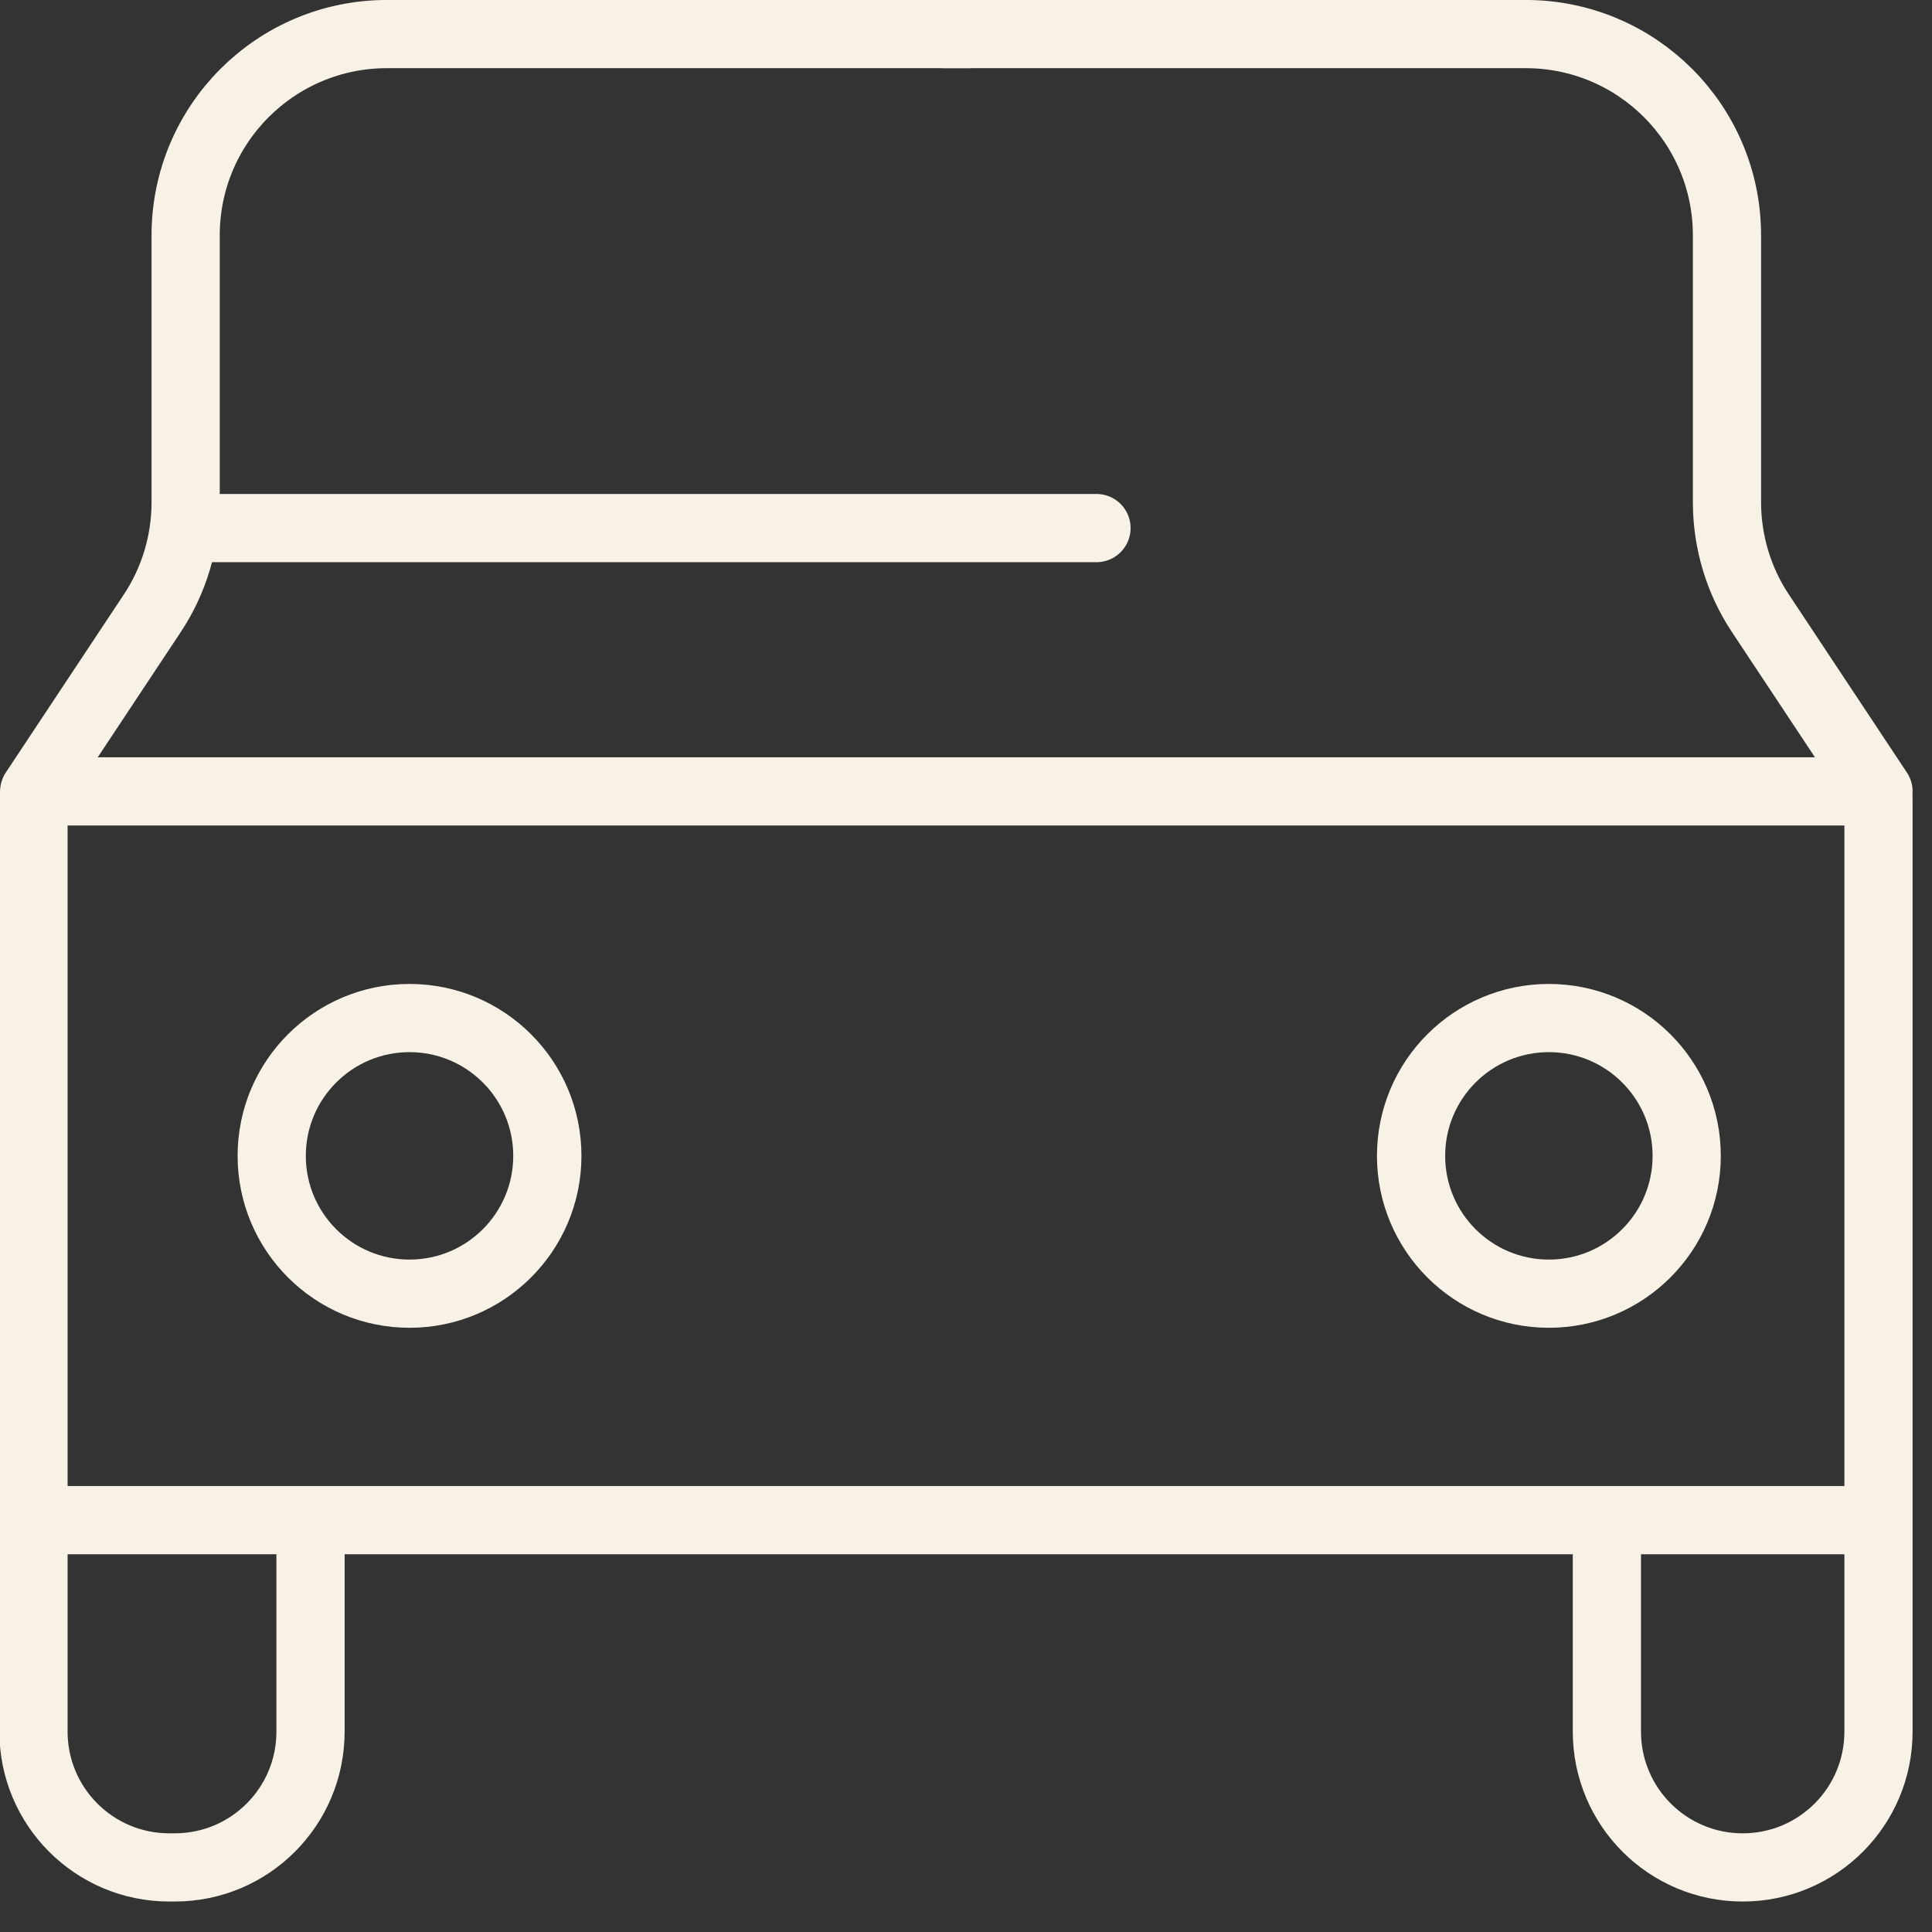
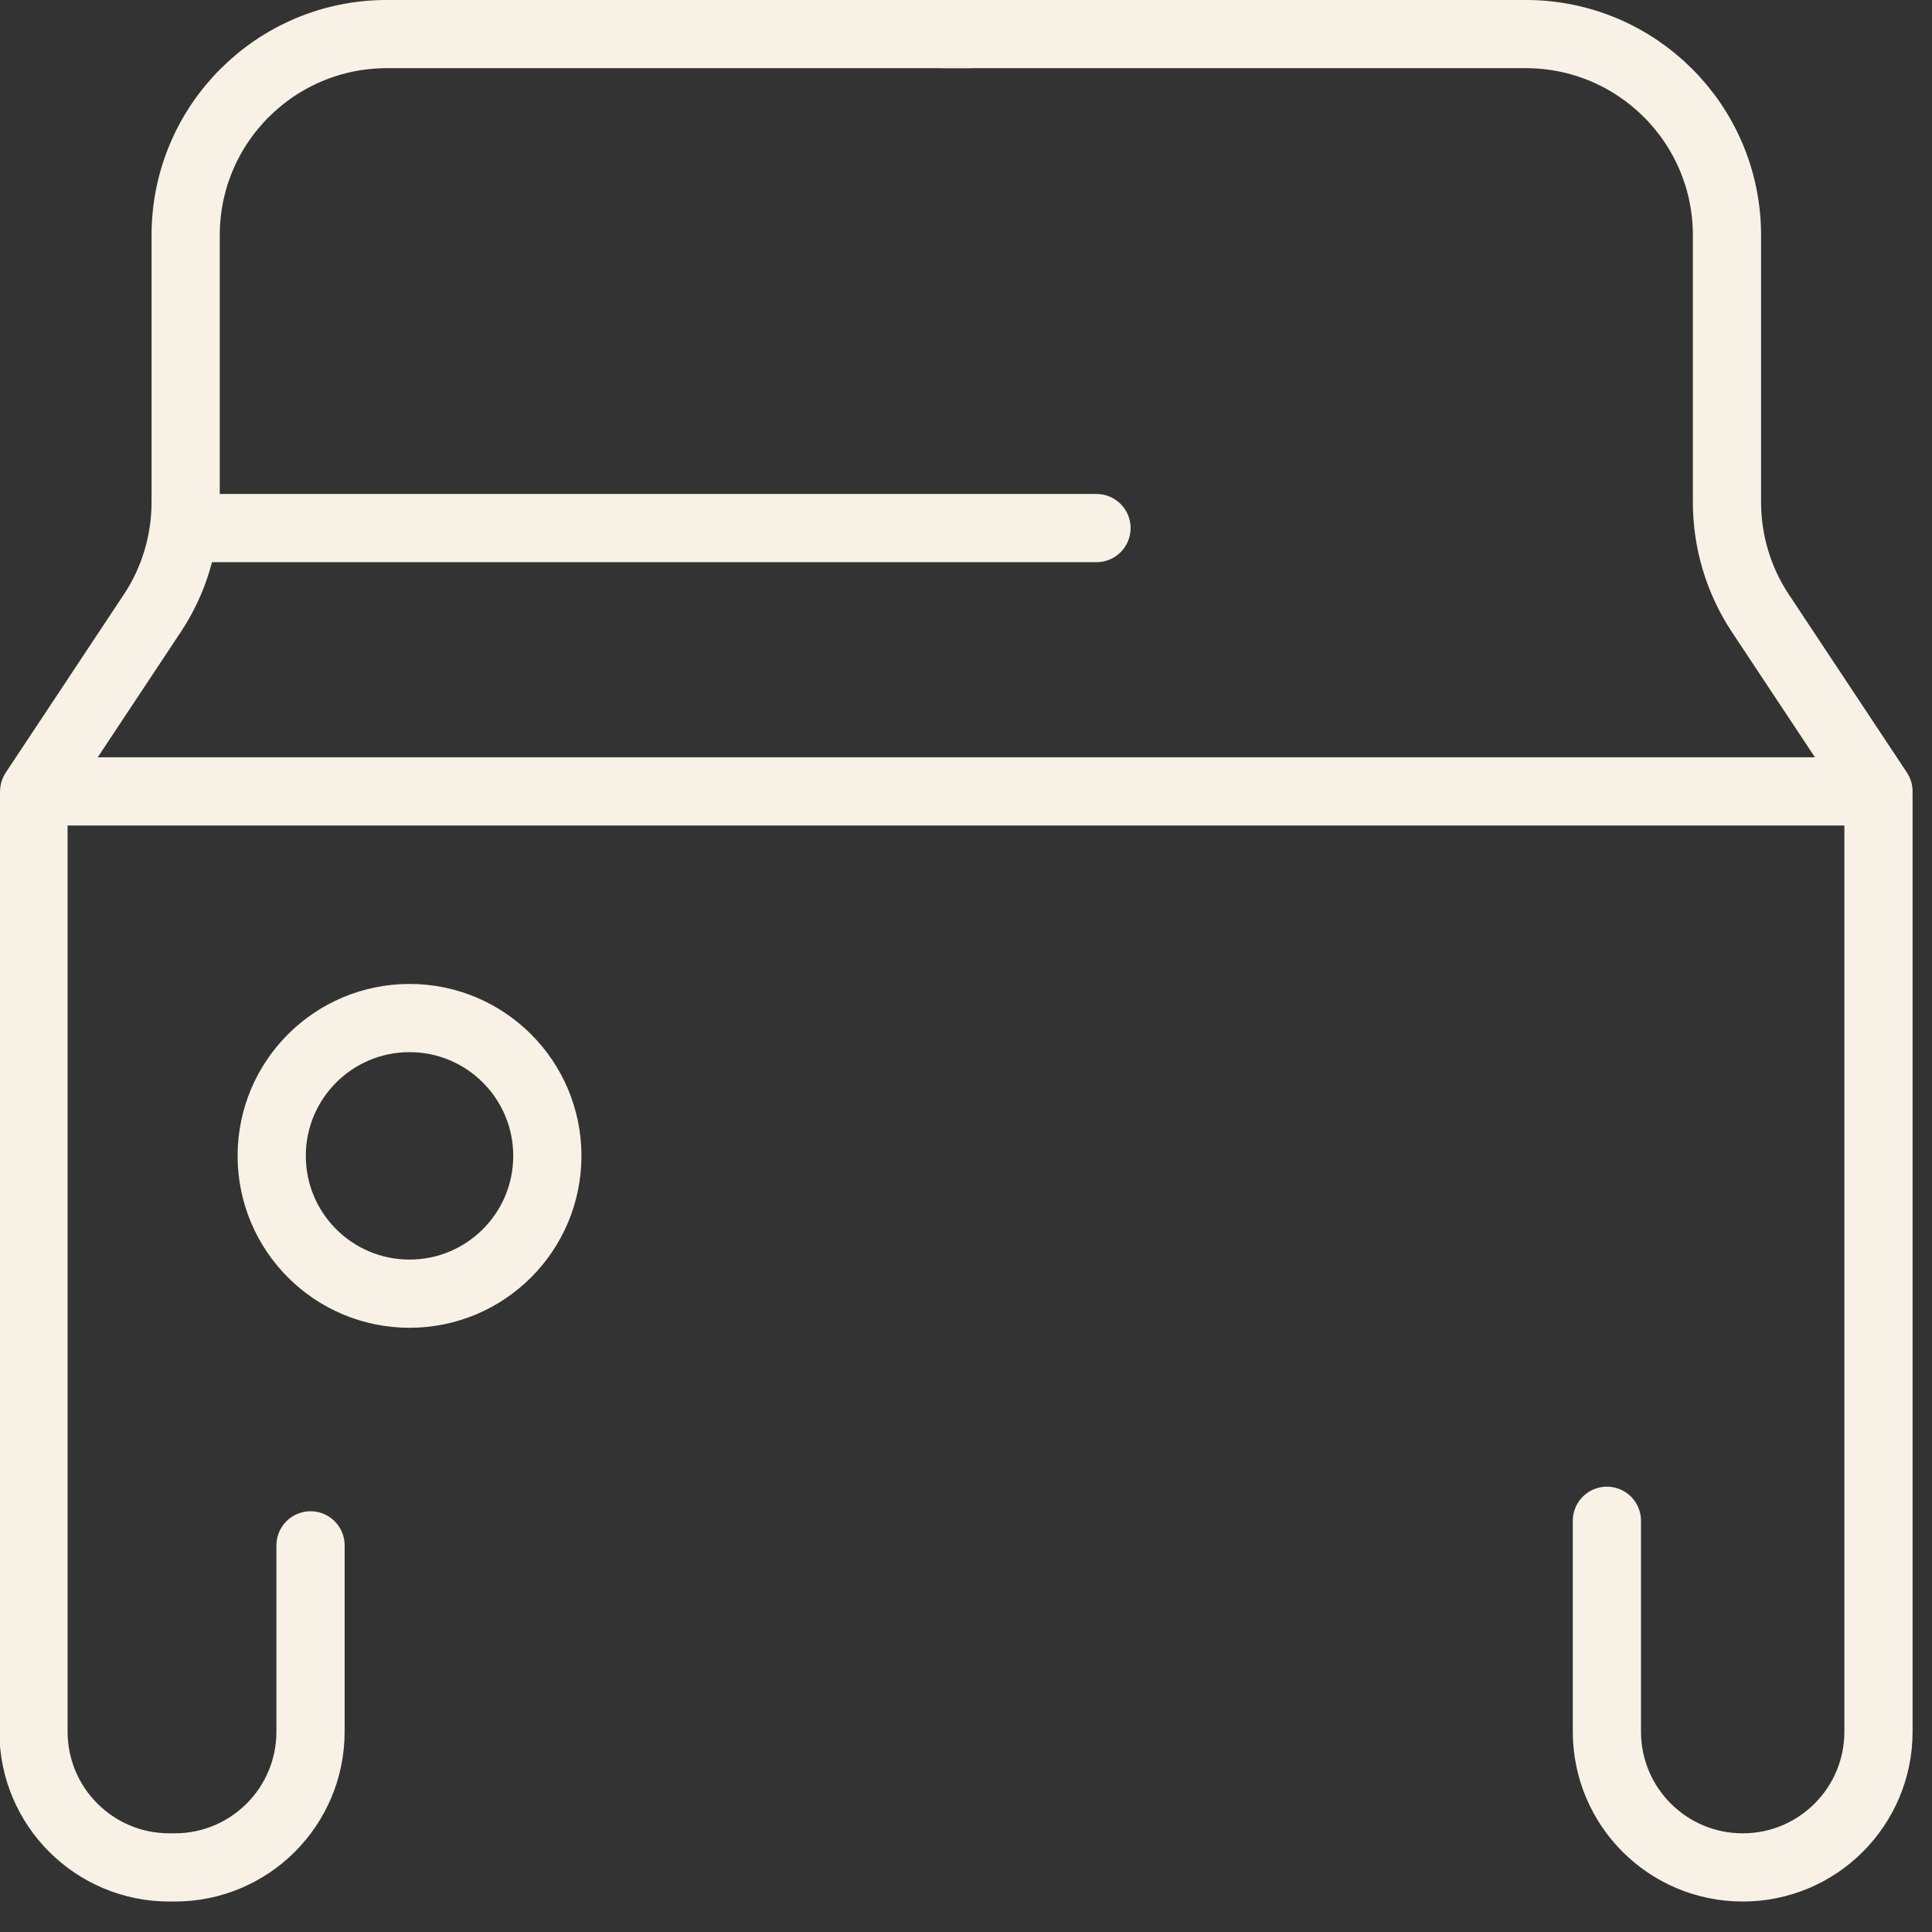
<svg xmlns="http://www.w3.org/2000/svg" fill="none" viewBox="0 0 33 33" height="33" width="33">
  <rect x="0" y="0" width="33" height="33" fill="#333333" stroke="none" />
  <path stroke-linecap="round" stroke-miterlimit="10" stroke-width="1.165" stroke="#F7F2E5" d="M5.304 26.396V29.577C5.304 30.859 4.267 31.897 2.985 31.897H2.892C1.61 31.897 0.572 30.859 0.572 29.577V13.657C0.572 13.588 0.631 13.518 0.712 13.518H31.946C32.016 13.518 32.086 13.576 32.086 13.657V29.577C32.086 30.859 31.049 31.897 29.767 31.897C28.485 31.897 27.447 30.859 27.447 29.577V25.976" />
-   <path stroke-linecap="round" stroke-miterlimit="10" stroke-width="1.165" stroke="#F7F2E5" d="M31.655 25.965H0.584" />
  <path stroke-linecap="round" stroke-miterlimit="10" stroke-width="1.165" stroke="#F7F2E5" d="M6.995 22.097C8.295 22.097 9.349 21.043 9.349 19.743C9.349 18.443 8.295 17.389 6.995 17.389C5.695 17.389 4.641 18.443 4.641 19.743C4.641 21.043 5.695 22.097 6.995 22.097Z" />
-   <path stroke-linecap="round" stroke-miterlimit="10" stroke-width="1.165" stroke="#F7F2E5" d="M26.456 22.097C27.756 22.097 28.81 21.043 28.81 19.743C28.81 18.443 27.756 17.389 26.456 17.389C25.156 17.389 24.102 18.443 24.102 19.743C24.102 21.043 25.156 22.097 26.456 22.097Z" />
  <path stroke-linecap="round" stroke-miterlimit="10" stroke-width="1.165" stroke="#F7F2E5" d="M32.086 13.518L30.07 10.477C29.697 9.917 29.498 9.253 29.498 8.577V4.02C29.498 2.12 27.96 0.582 26.06 0.582H16.131" />
  <path stroke-linecap="round" stroke-miterlimit="10" stroke-width="1.165" stroke="#F7F2E5" d="M0.584 13.518L2.6 10.477C2.973 9.917 3.171 9.253 3.171 8.577V4.02C3.171 2.12 4.71 0.582 6.609 0.582H16.539" />
  <path stroke-linecap="round" stroke-miterlimit="10" stroke-width="1.165" stroke="#F7F2E5" d="M3.625 9.02H18.729" />
</svg>